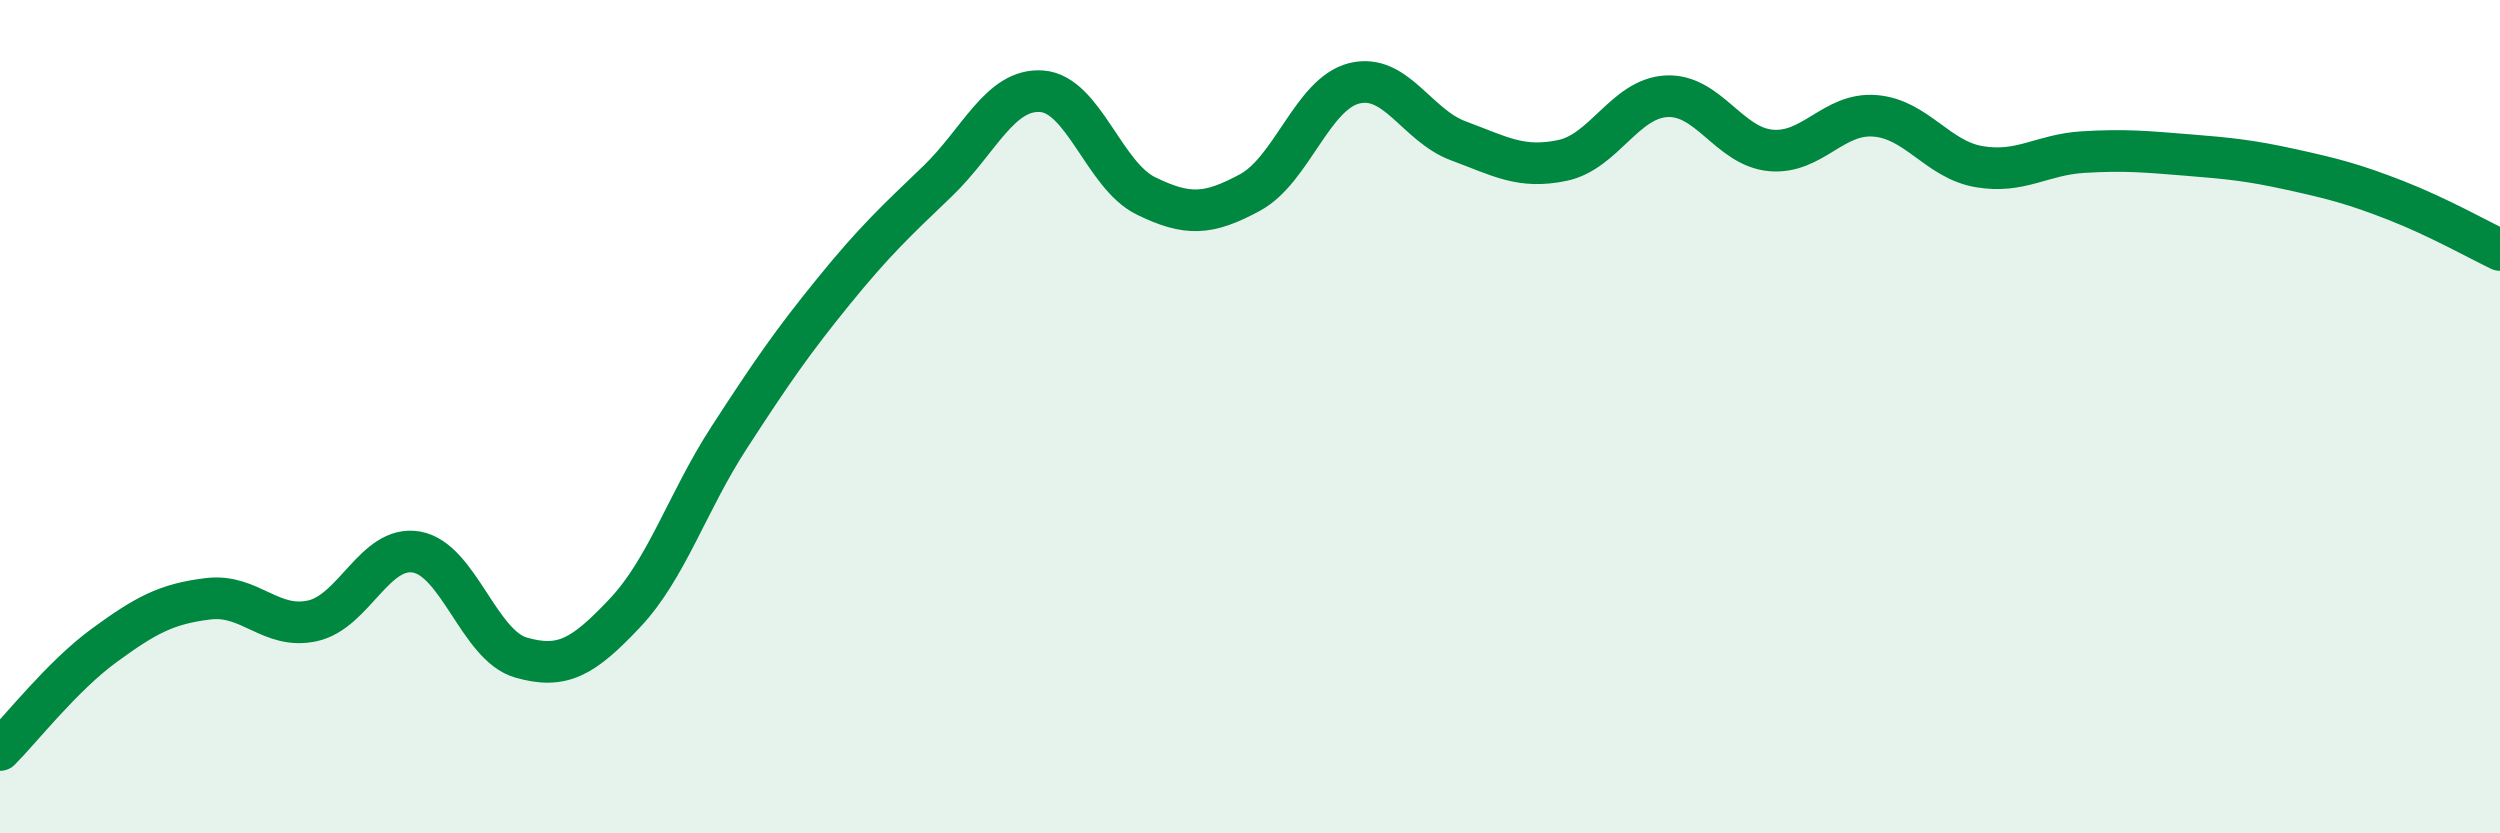
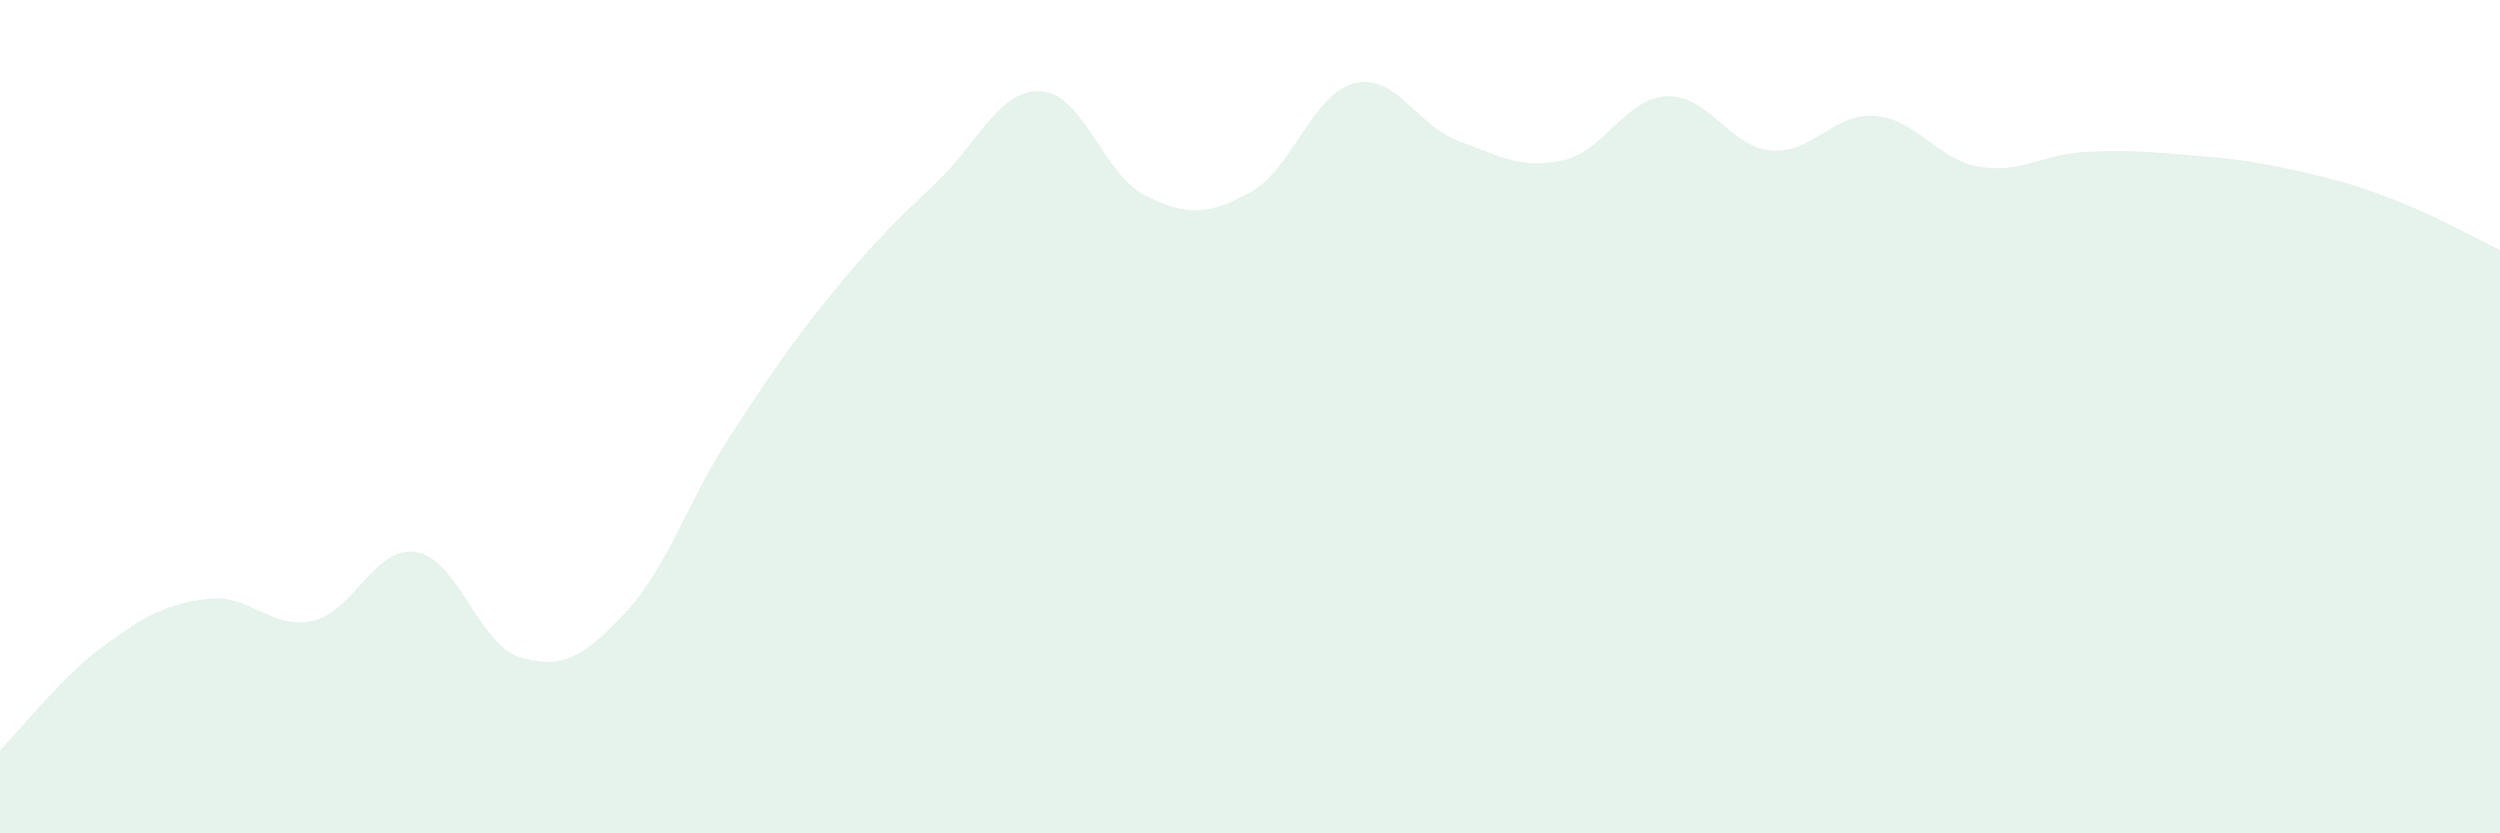
<svg xmlns="http://www.w3.org/2000/svg" width="60" height="20" viewBox="0 0 60 20">
  <path d="M 0,18 C 0.5,17.5 1.5,16.22 2.5,15.49 C 3.5,14.76 4,14.49 5,14.37 C 6,14.25 6.5,15.12 7.5,14.9 C 8.5,14.68 9,13.07 10,13.25 C 11,13.43 11.5,15.49 12.5,15.78 C 13.5,16.07 14,15.77 15,14.71 C 16,13.65 16.5,12.04 17.5,10.5 C 18.5,8.96 19,8.23 20,7 C 21,5.77 21.5,5.31 22.5,4.35 C 23.5,3.39 24,2.12 25,2.19 C 26,2.26 26.5,4.21 27.5,4.7 C 28.5,5.19 29,5.16 30,4.62 C 31,4.08 31.5,2.25 32.5,2 C 33.5,1.75 34,3.01 35,3.38 C 36,3.75 36.5,4.06 37.5,3.85 C 38.5,3.64 39,2.36 40,2.31 C 41,2.26 41.5,3.52 42.5,3.61 C 43.5,3.7 44,2.7 45,2.78 C 46,2.86 46.5,3.83 47.5,4 C 48.5,4.17 49,3.71 50,3.65 C 51,3.59 51.5,3.64 52.5,3.72 C 53.5,3.8 54,3.85 55,4.07 C 56,4.29 56.5,4.42 57.5,4.81 C 58.5,5.2 59.5,5.76 60,6L60 20L0 20Z" fill="#008740" opacity="0.1" stroke-linecap="round" stroke-linejoin="round" />
-   <path d="M 0,18 C 0.5,17.5 1.5,16.22 2.5,15.49 C 3.5,14.76 4,14.49 5,14.37 C 6,14.25 6.5,15.12 7.5,14.9 C 8.5,14.68 9,13.07 10,13.25 C 11,13.43 11.5,15.49 12.5,15.78 C 13.5,16.07 14,15.77 15,14.71 C 16,13.65 16.5,12.04 17.5,10.5 C 18.5,8.96 19,8.23 20,7 C 21,5.77 21.5,5.31 22.5,4.35 C 23.5,3.39 24,2.12 25,2.19 C 26,2.26 26.5,4.21 27.5,4.7 C 28.5,5.19 29,5.16 30,4.62 C 31,4.08 31.5,2.25 32.5,2 C 33.5,1.75 34,3.01 35,3.38 C 36,3.75 36.5,4.06 37.5,3.85 C 38.5,3.64 39,2.36 40,2.31 C 41,2.26 41.5,3.52 42.5,3.61 C 43.5,3.7 44,2.7 45,2.78 C 46,2.86 46.5,3.83 47.5,4 C 48.5,4.17 49,3.71 50,3.65 C 51,3.59 51.5,3.64 52.5,3.72 C 53.5,3.8 54,3.85 55,4.07 C 56,4.29 56.5,4.42 57.5,4.81 C 58.5,5.2 59.5,5.76 60,6" stroke="#008740" stroke-width="1" fill="none" stroke-linecap="round" stroke-linejoin="round" />
</svg>